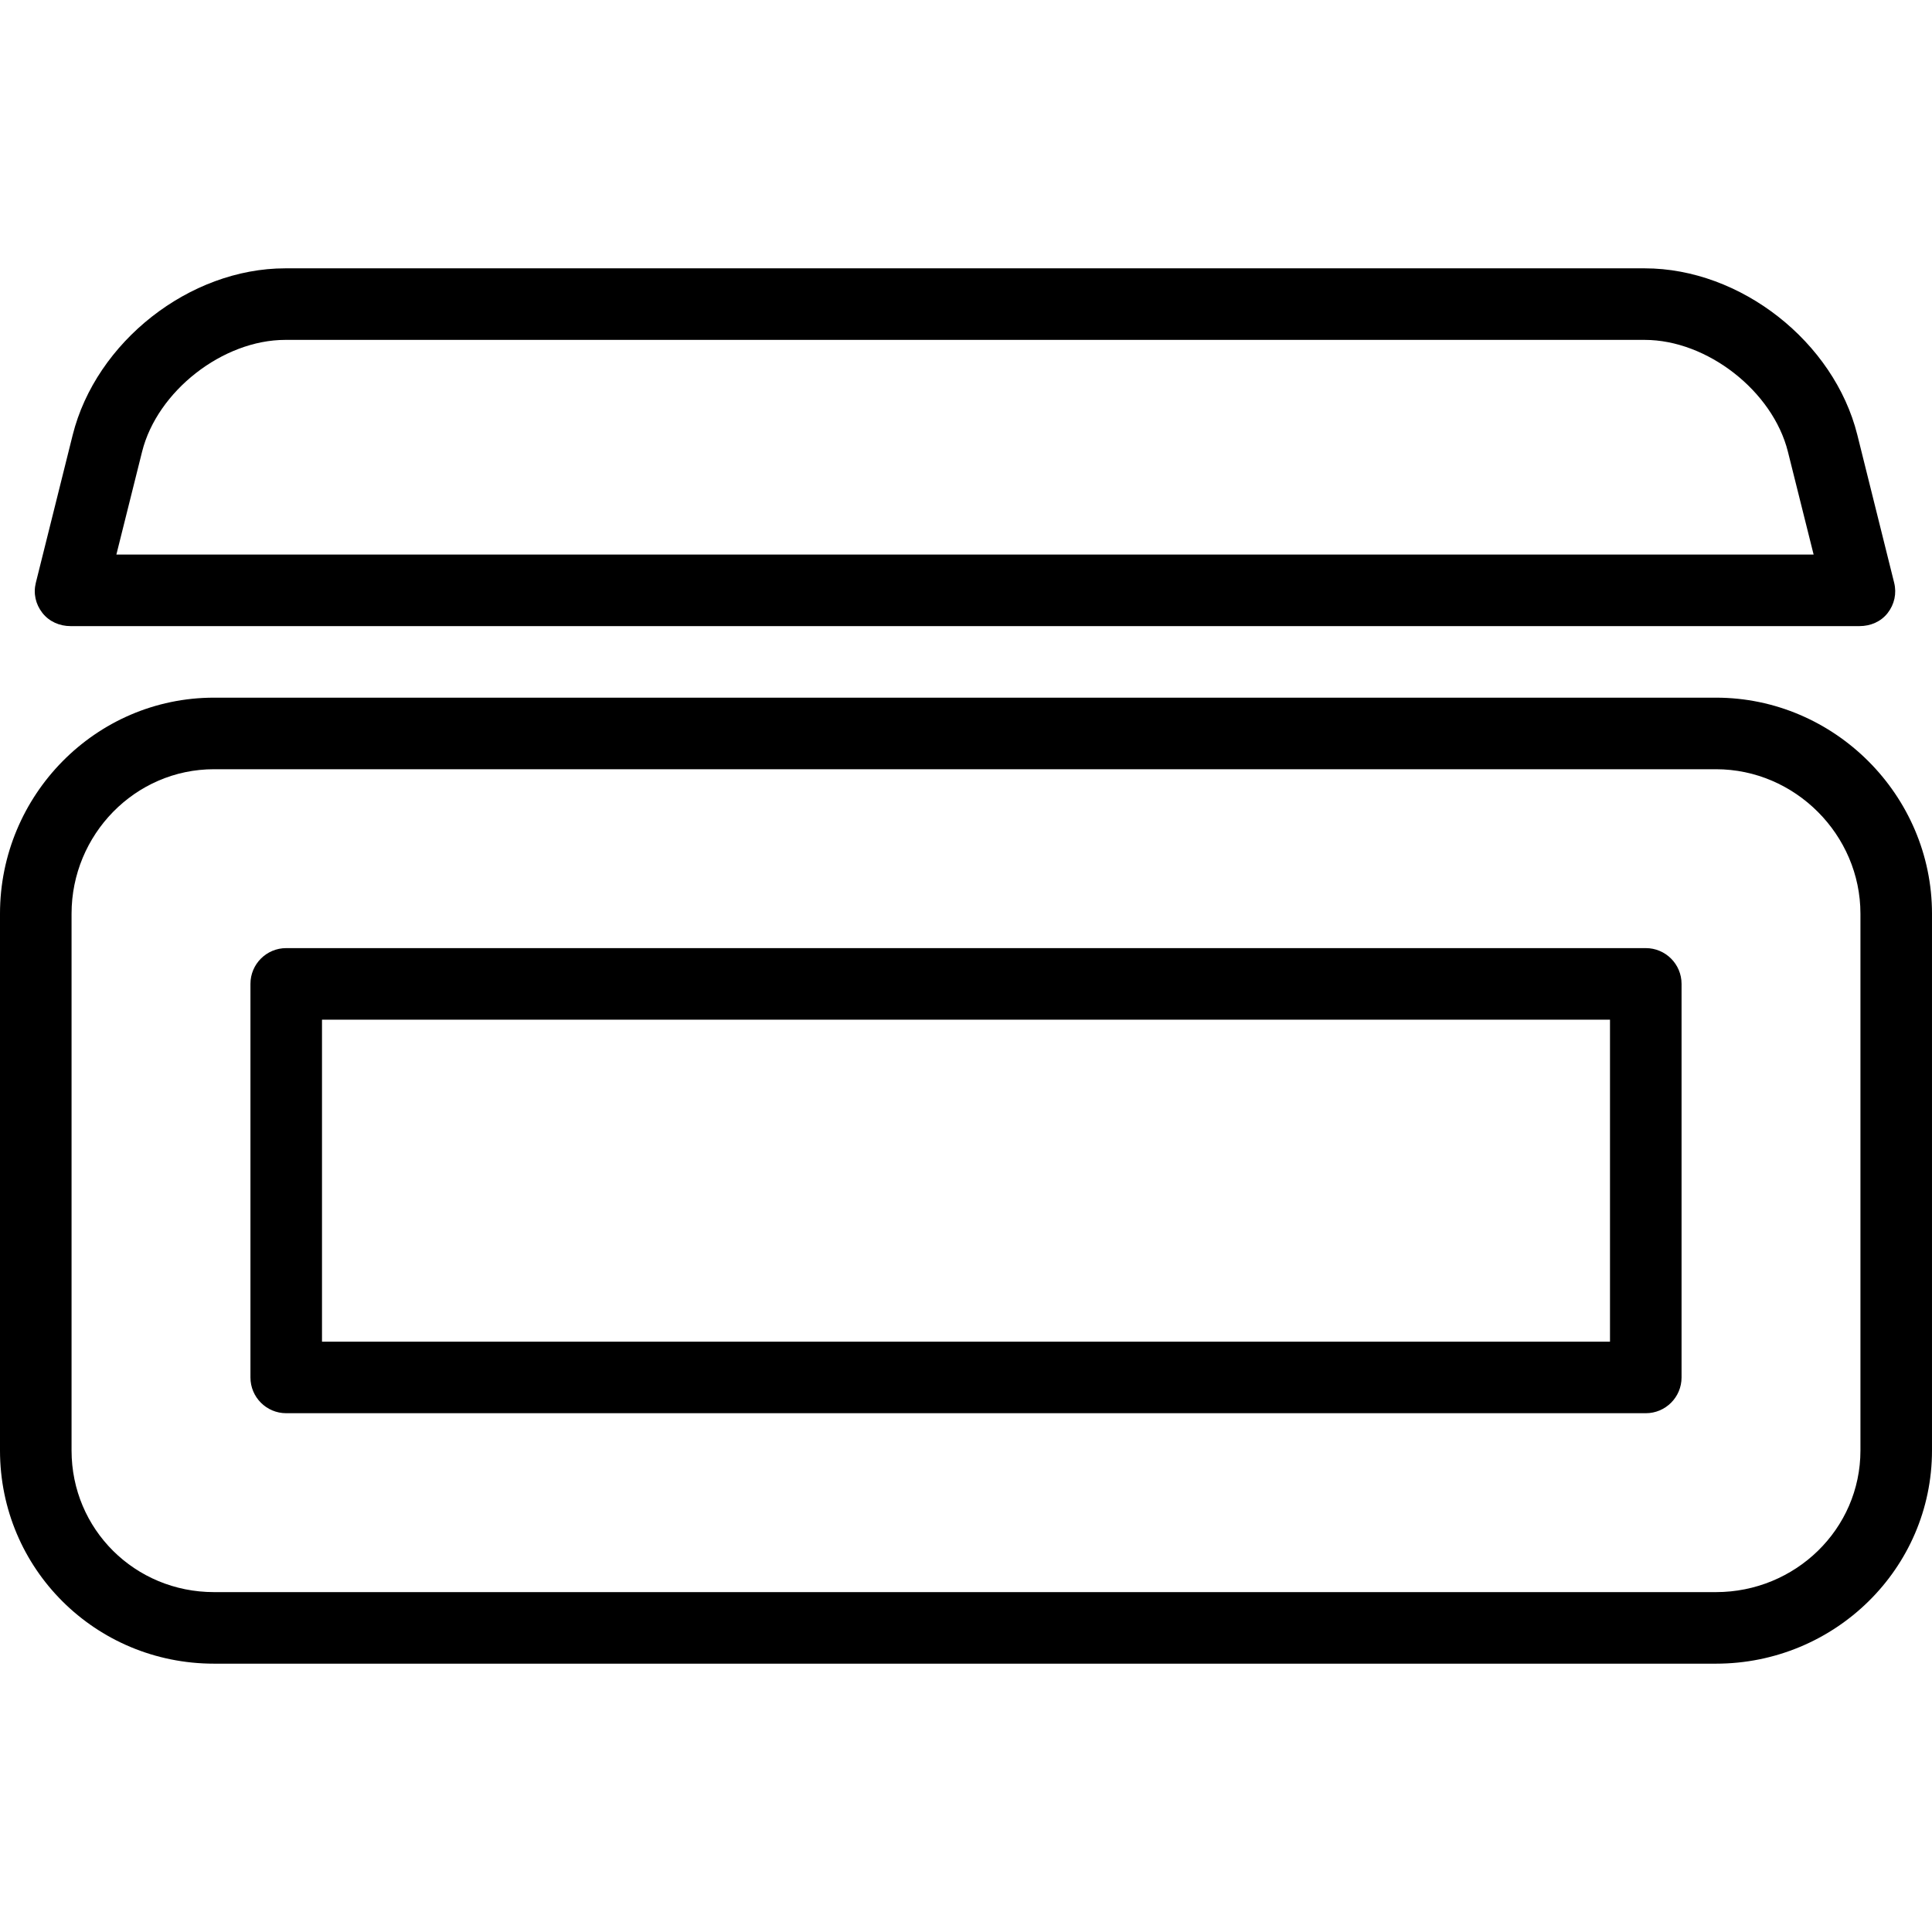
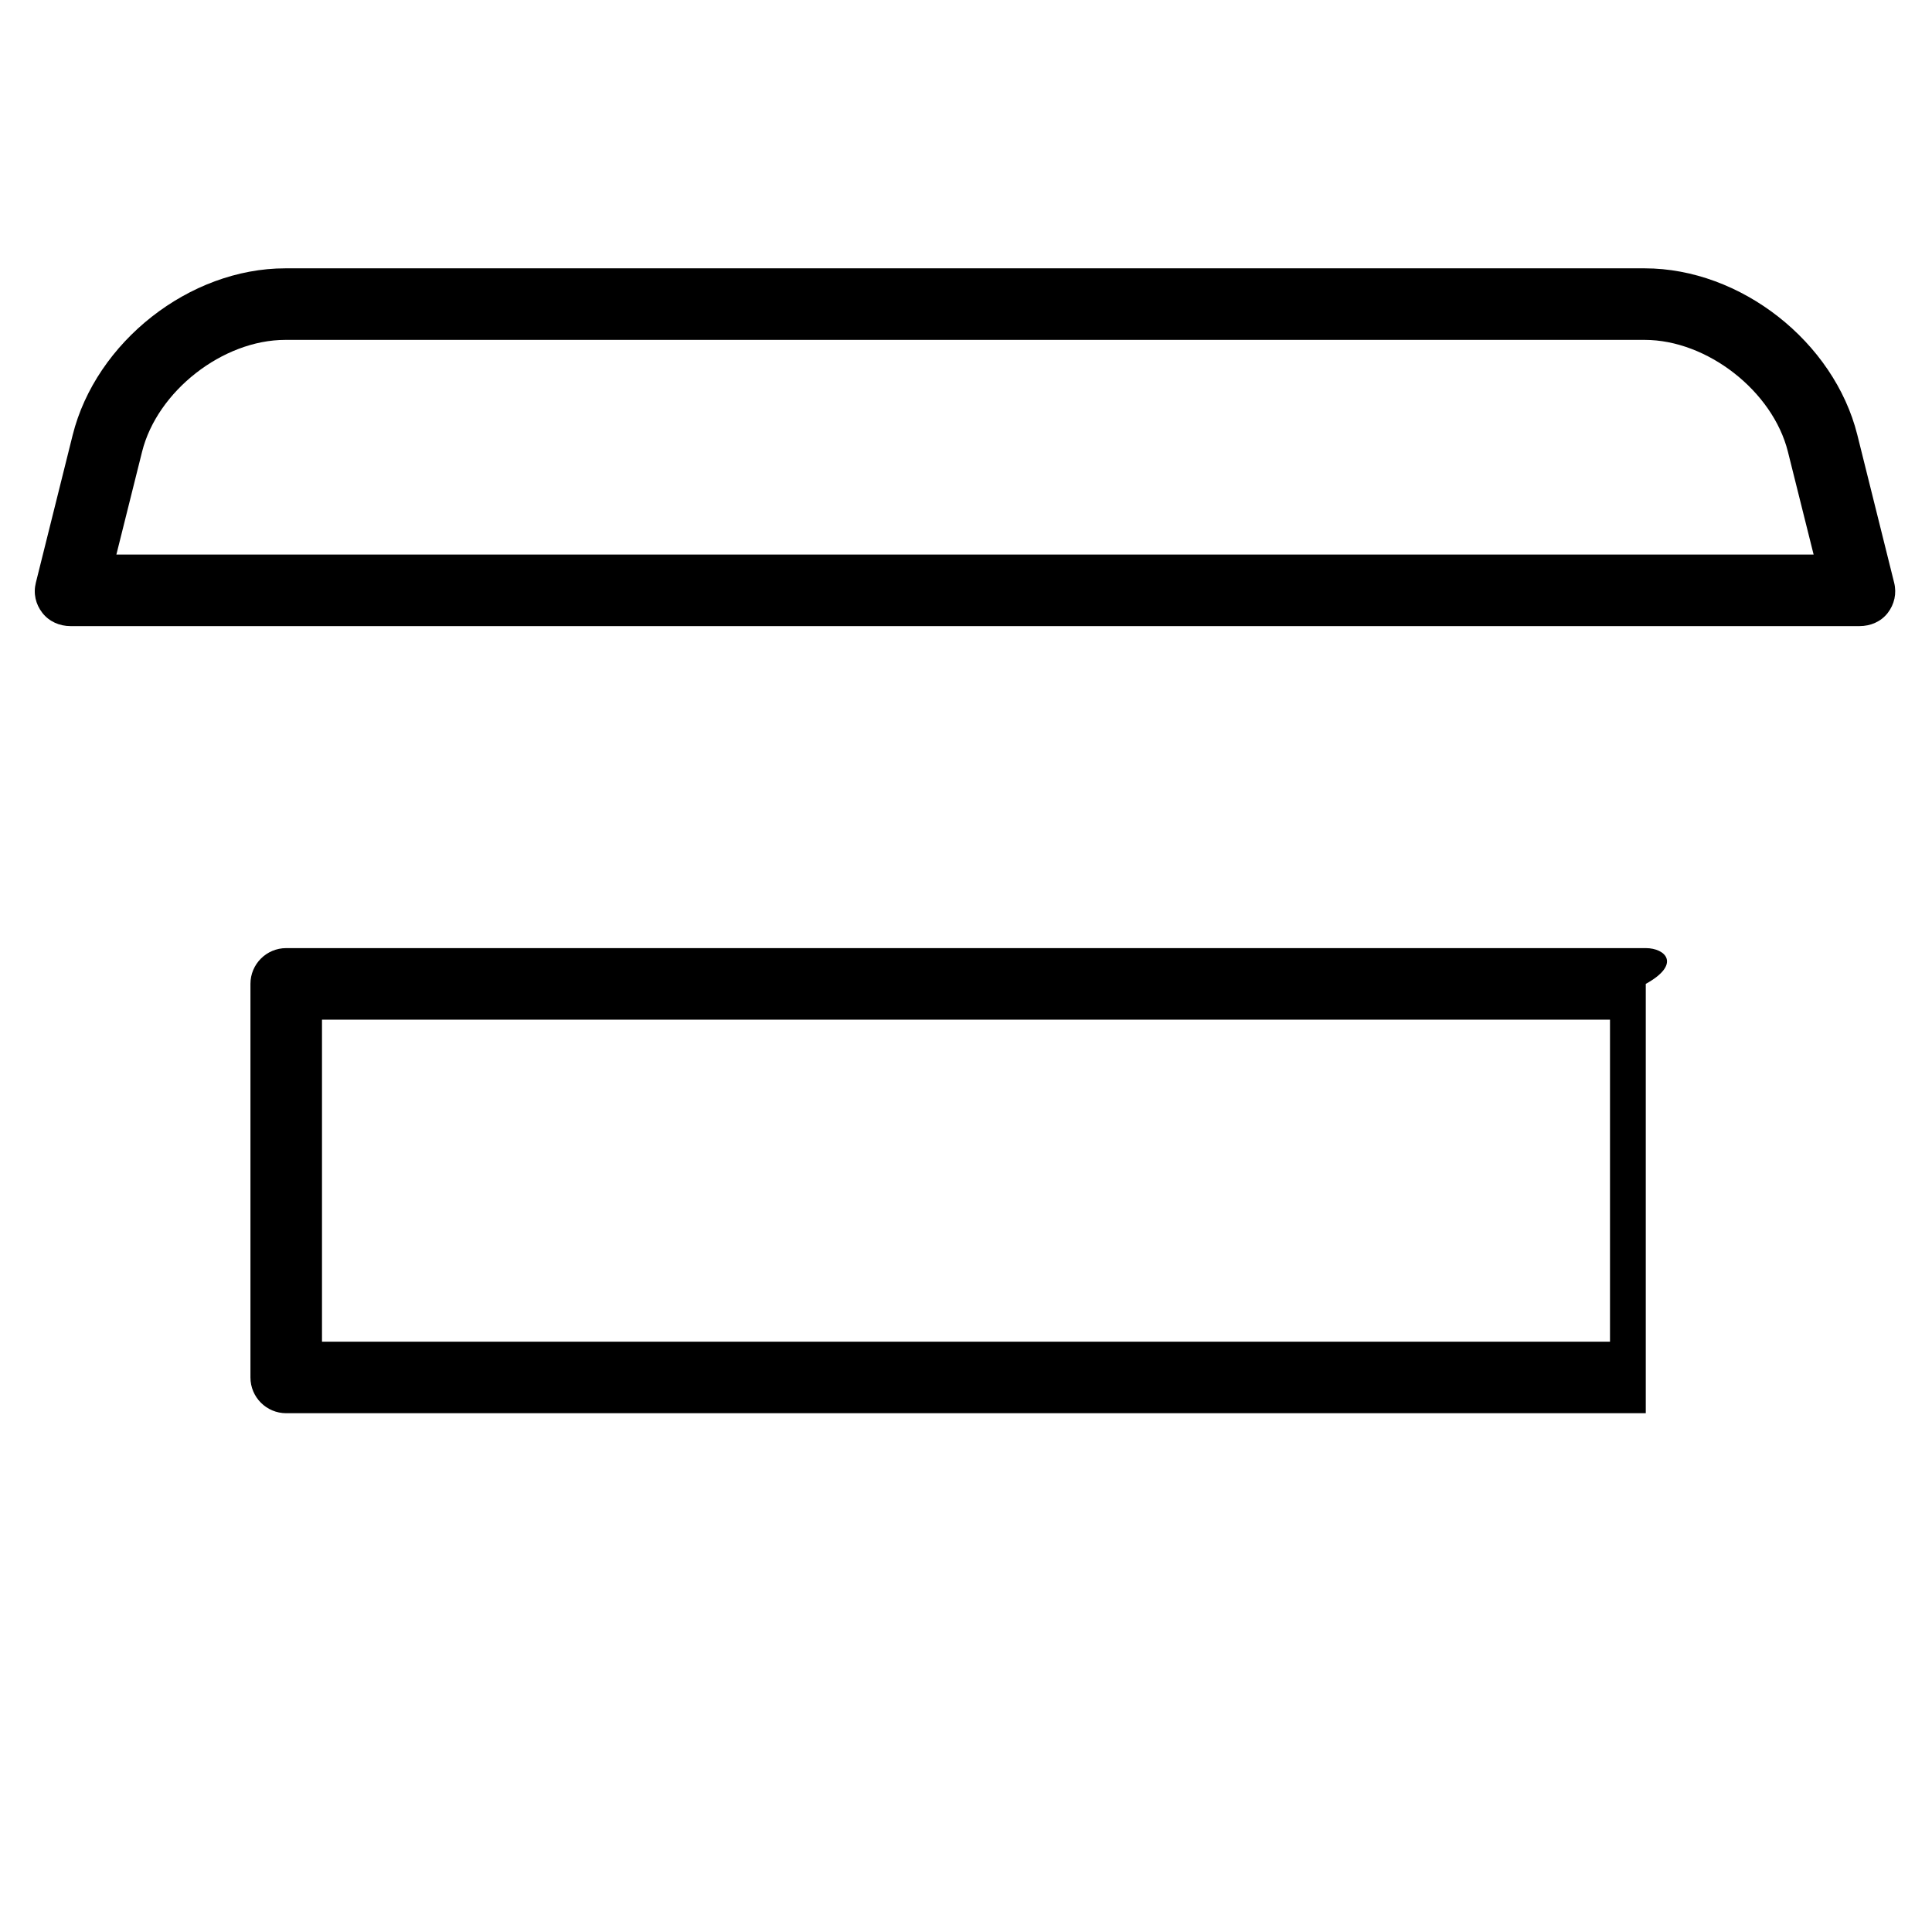
<svg xmlns="http://www.w3.org/2000/svg" fill="#000000" height="800px" width="800px" version="1.1" id="Layer_1" viewBox="0 0 512 512" xml:space="preserve">
  <g>
    <g>
-       <path d="M454.755,184.889H56.714C25.295,184.889,0,210.778,0,242.141v142.241c0,31.364,25.295,56.507,56.714,56.507h398.04    c31.419,0,57.245-25.143,57.245-56.507V242.141C512,210.778,486.174,184.889,454.755,184.889z M493.037,384.382    c0,20.907-17.319,37.544-38.282,37.544H56.714c-20.962,0-37.751-16.637-37.751-37.544V242.141    c0-20.907,16.789-38.289,37.751-38.289h398.04c20.963,0,38.282,17.382,38.282,38.289V384.382z" />
-     </g>
+       </g>
  </g>
  <g>
    <g>
-       <path d="M436.148,251.259H75.852c-5.236,0-9.482,4.245-9.482,9.481v104.296c0,5.236,4.245,9.481,9.482,9.481h360.296    c5.236,0,9.482-4.245,9.482-9.481V260.741C445.63,255.505,441.384,251.259,436.148,251.259z M426.667,355.556H85.333v-85.333    h341.333V355.556z" />
+       <path d="M436.148,251.259H75.852c-5.236,0-9.482,4.245-9.482,9.481v104.296c0,5.236,4.245,9.481,9.482,9.481h360.296    V260.741C445.63,255.505,441.384,251.259,436.148,251.259z M426.667,355.556H85.333v-85.333    h341.333V355.556z" />
    </g>
  </g>
  <g>
    <g>
      <path d="M501.97,154.426l-9.759-39.178c-6.168-24.671-30.917-44.137-56.345-44.137H75.603c-25.428,0-50.177,19.514-56.345,44.185    L9.5,154.426c-0.708,2.831-0.072,5.692,1.725,7.993c1.797,2.301,4.553,3.507,7.473,3.507h474.074c2.92,0,5.677-1.157,7.473-3.458    C502.042,160.167,502.678,157.257,501.97,154.426z M30.841,146.963l6.813-27.257c4.016-16.063,21.394-29.632,37.949-29.632    h360.263c16.554,0,33.933,13.569,37.949,29.632l6.814,27.257H30.841z" />
    </g>
  </g>
</svg>